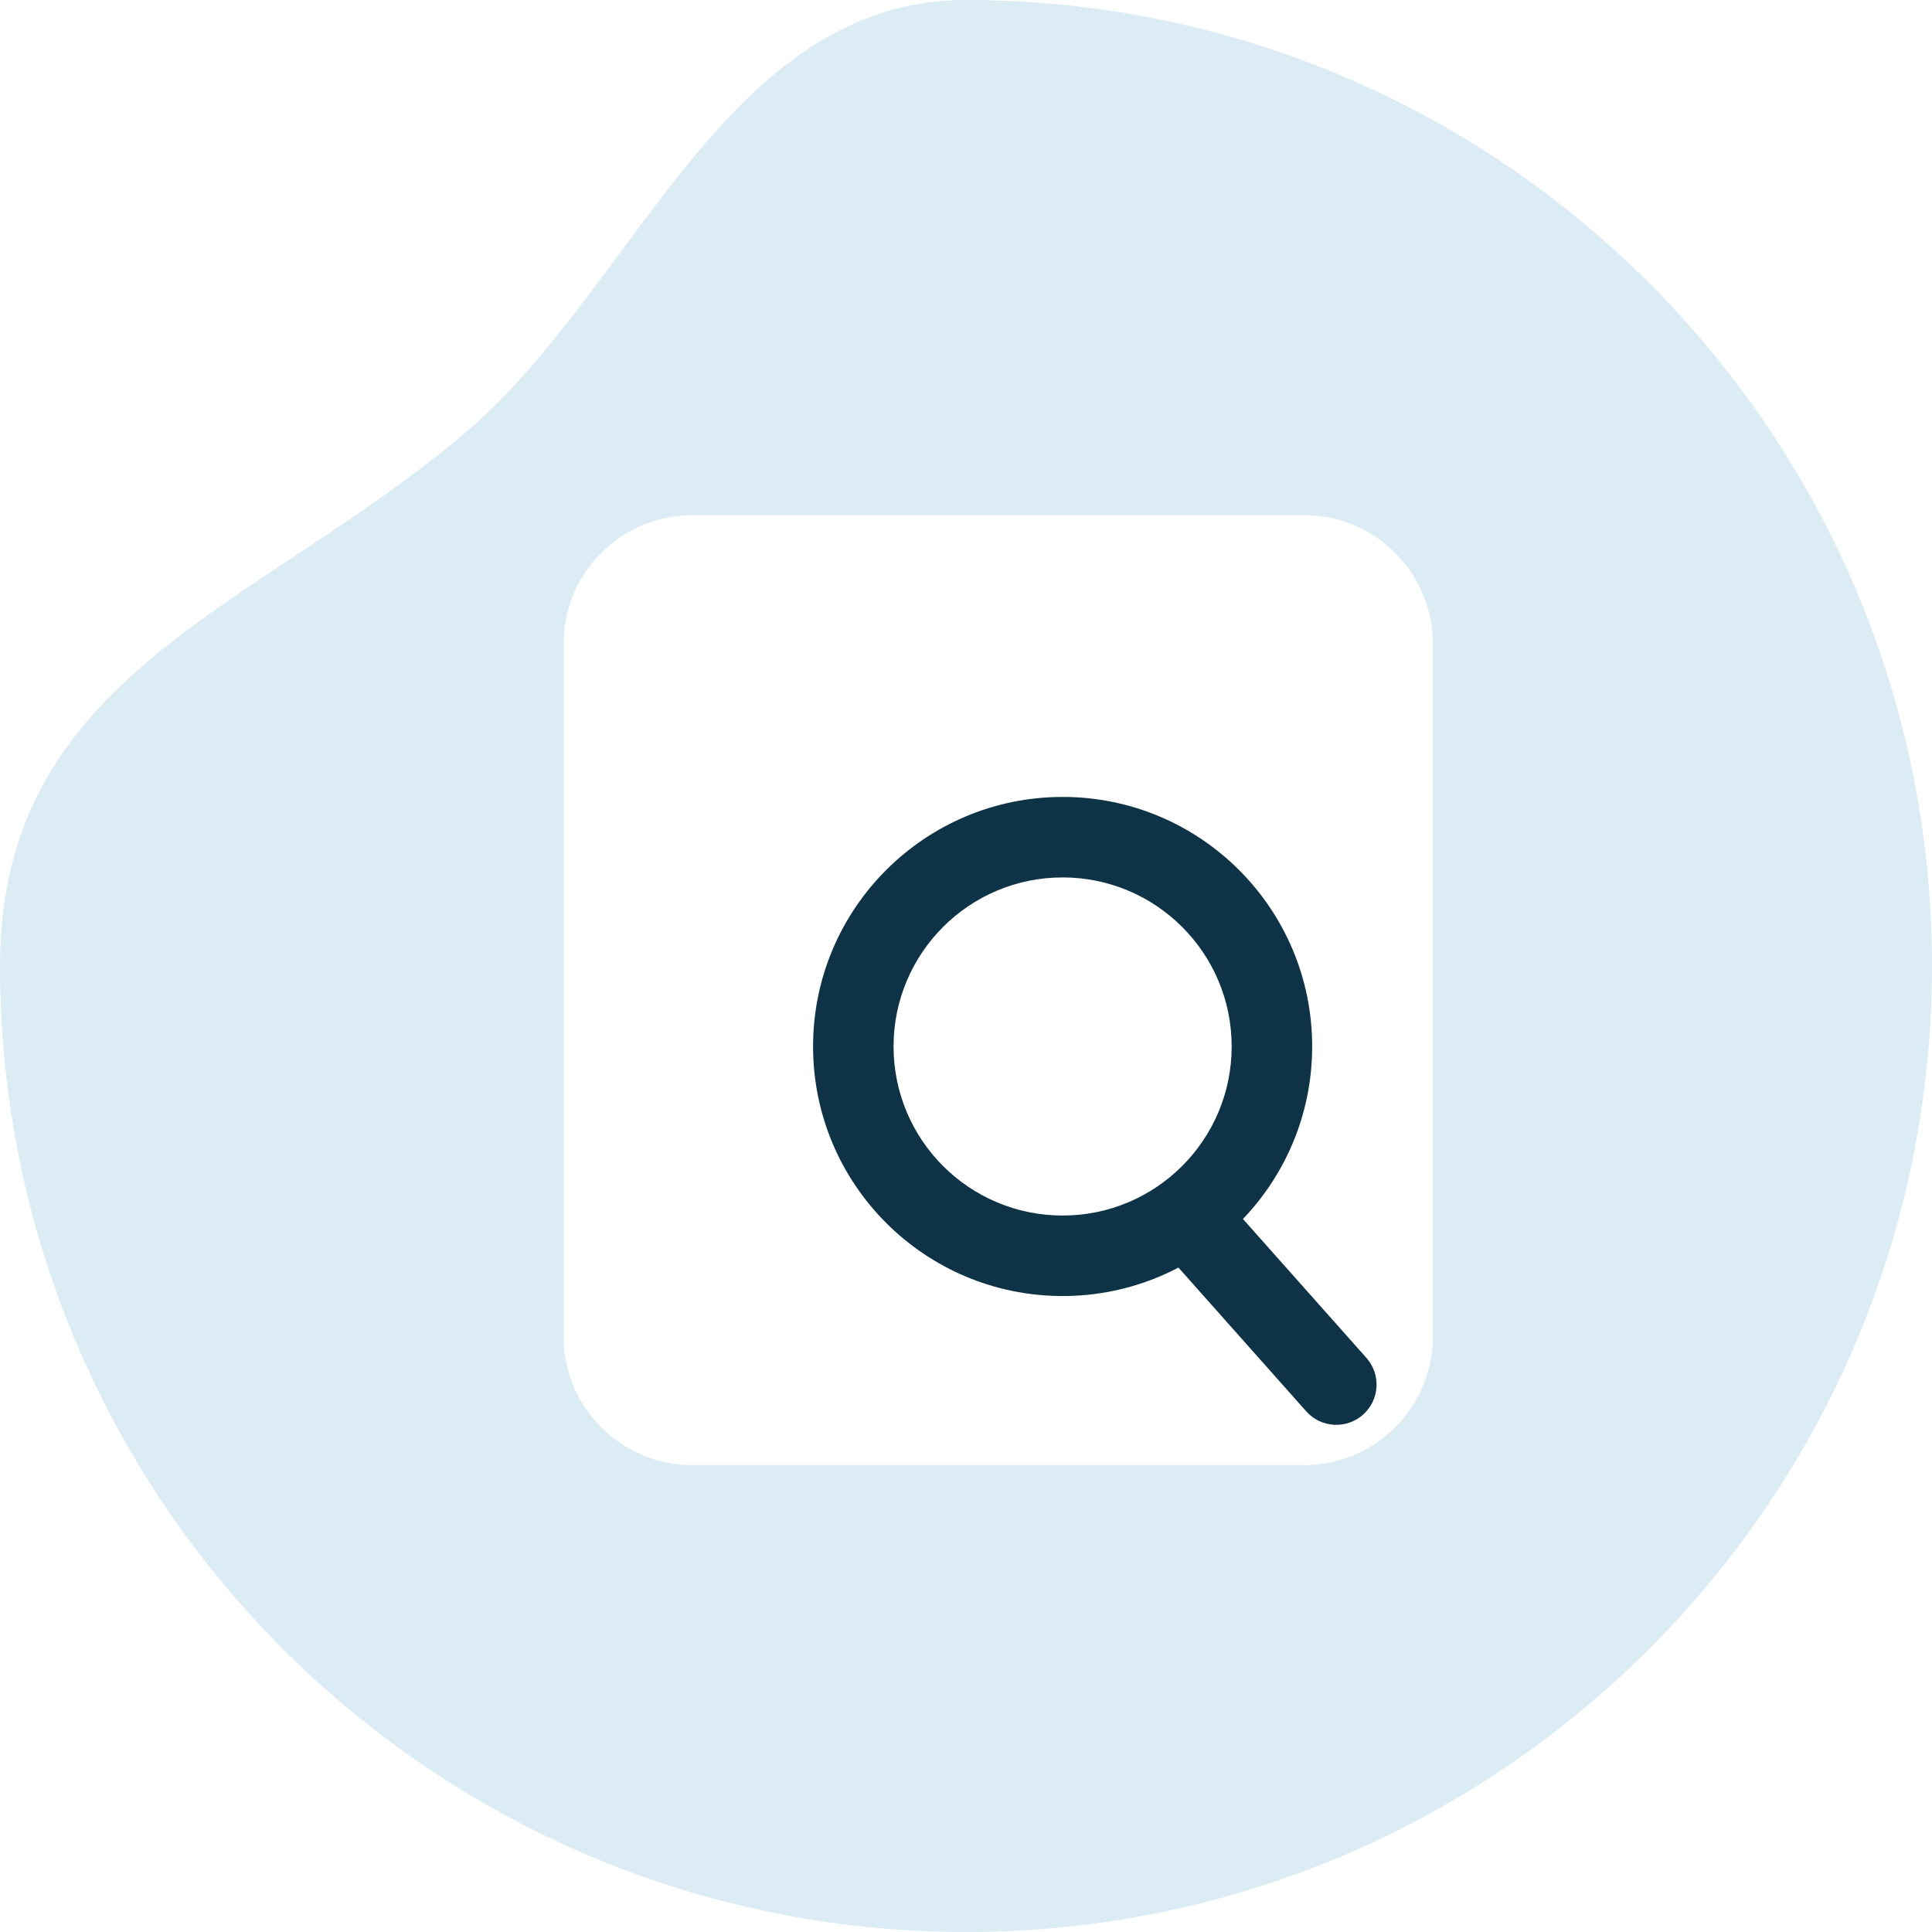
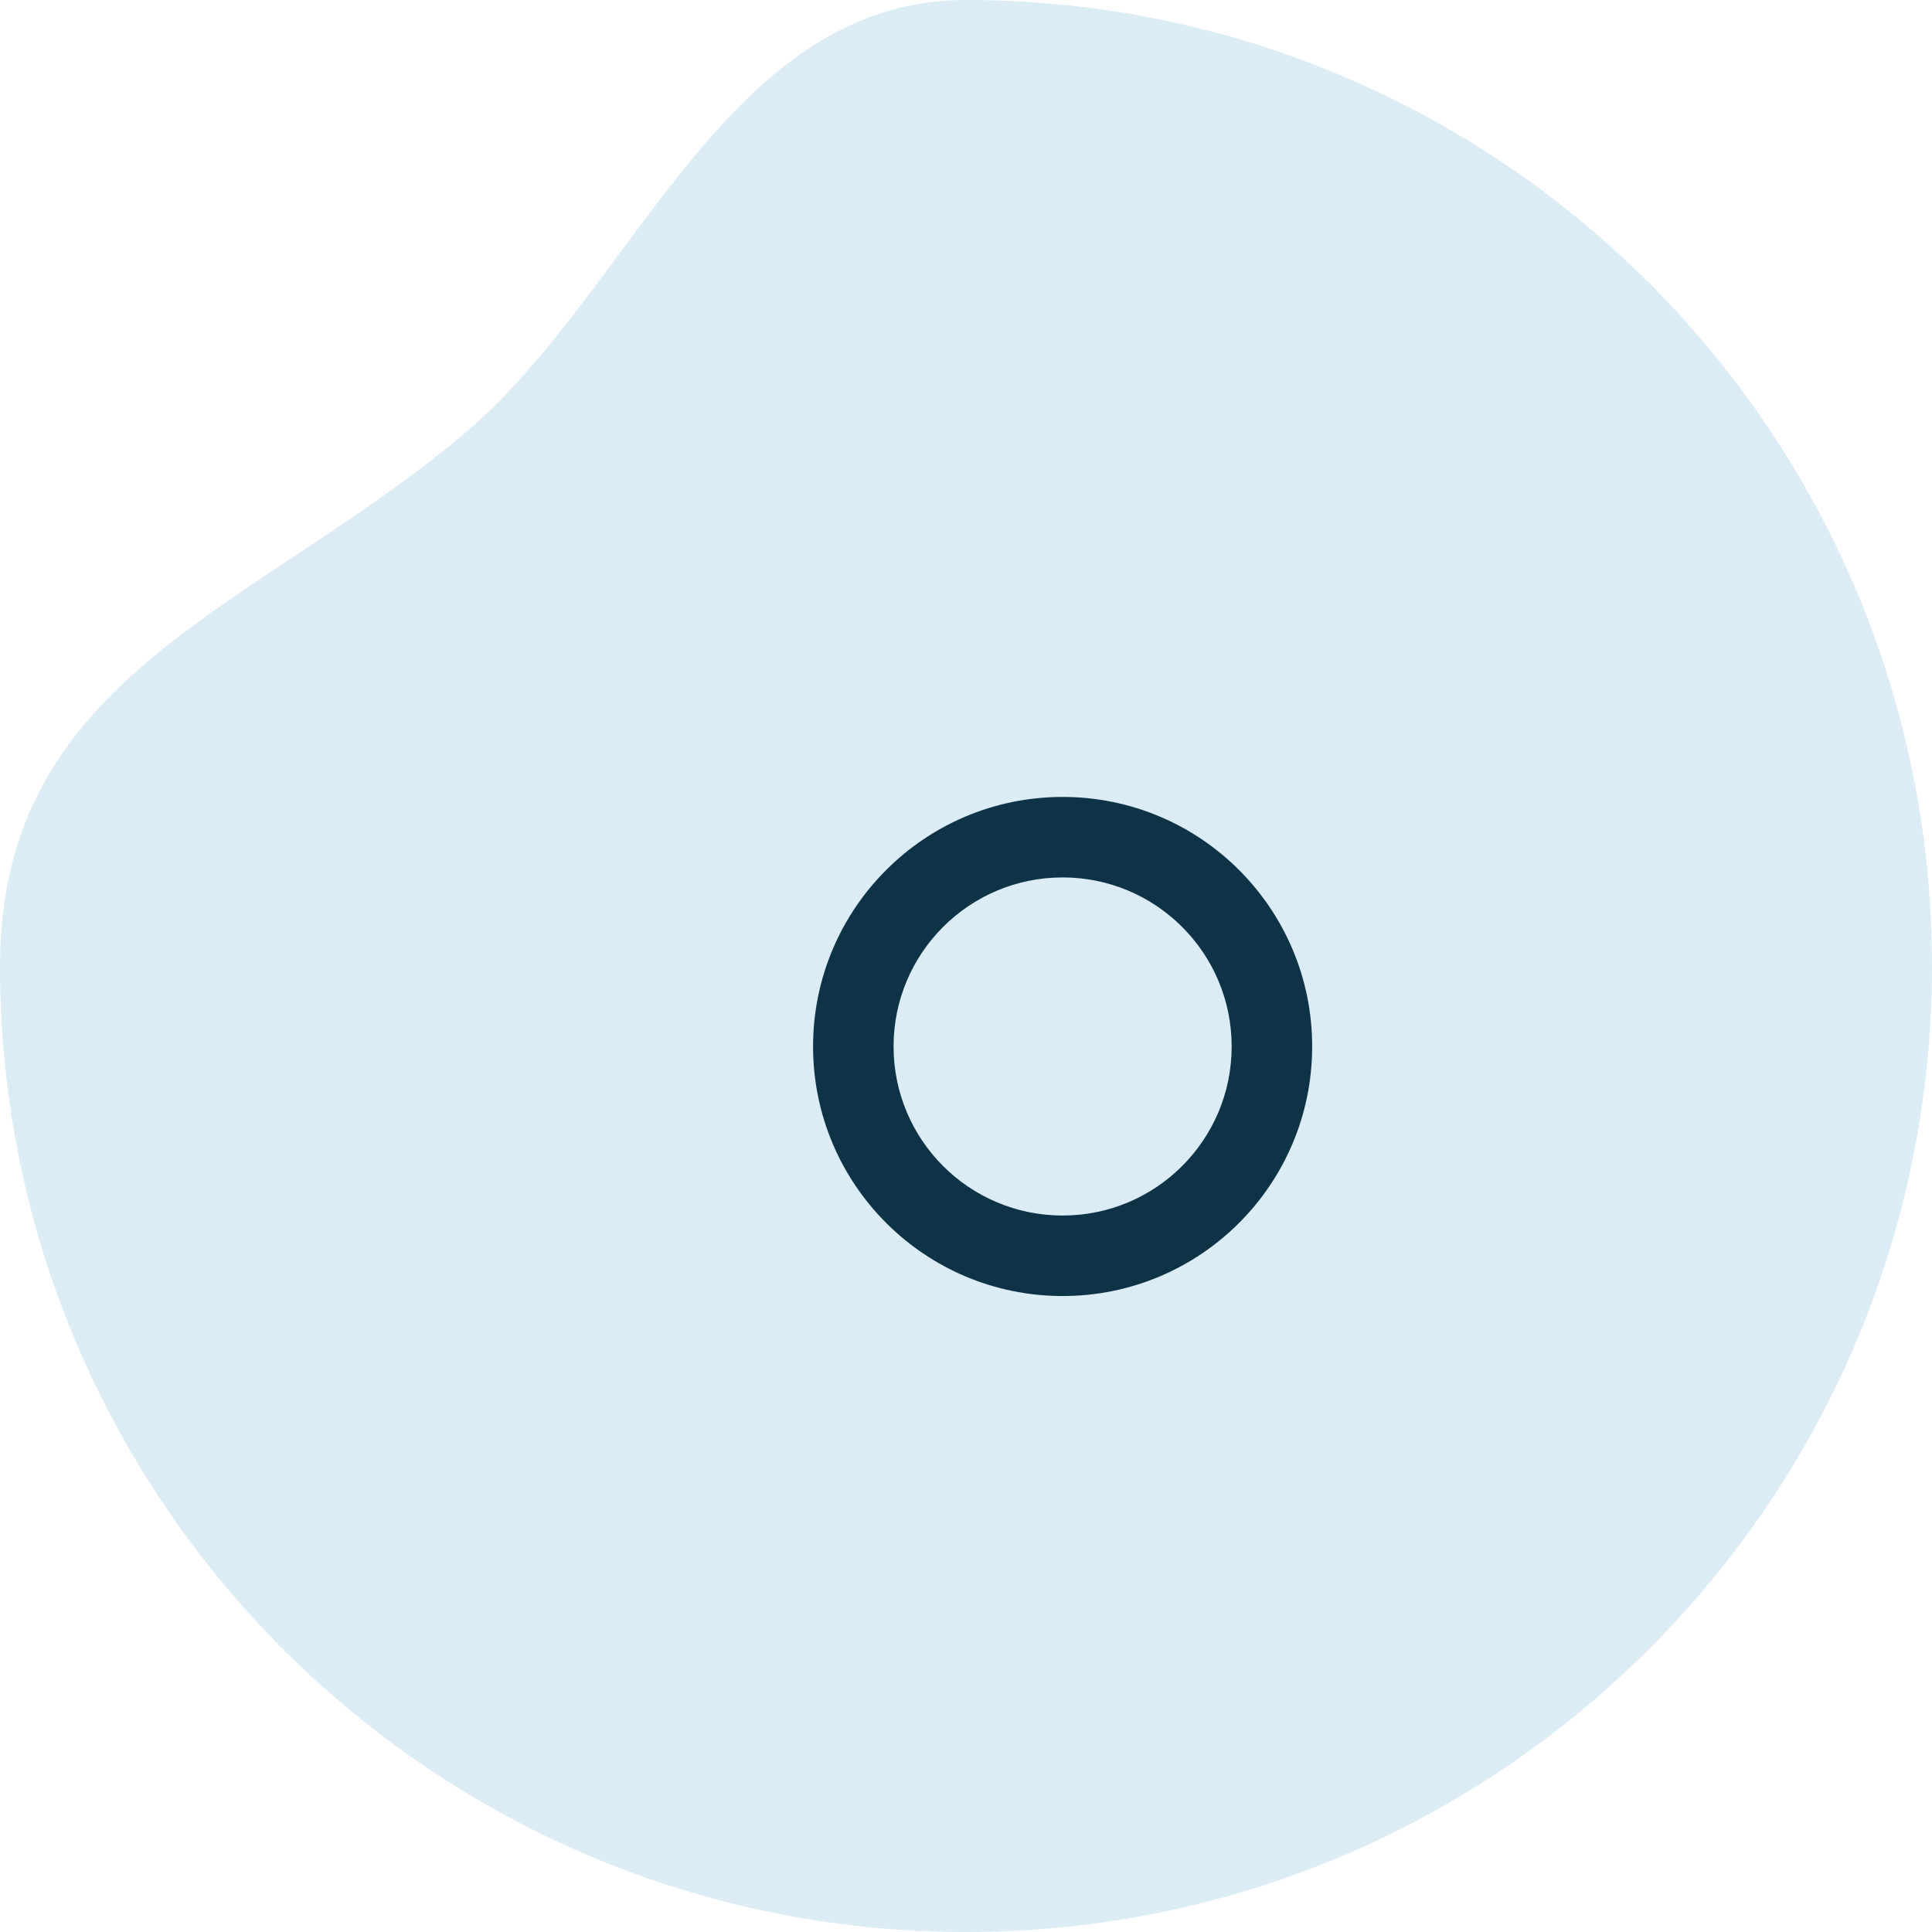
<svg xmlns="http://www.w3.org/2000/svg" width="204" height="204" viewBox="0 0 204 204" fill="none">
  <g id="icon">
    <path id="æ¤­åå½¢å¤ä»½-2" fill-rule="evenodd" clip-rule="evenodd" d="M102 204C158.333 204 204 158.333 204 102C204 45.667 158.333 0 102 0C76.726 0 67.119 30.314 49.3 45.538C27.402 64.246 0 70.941 0 102C0 158.333 45.667 204 102 204Z" fill="#DBECF5" />
    <g id="ç©å½¢å¤ä»½-46" filter="url(#filter0_f_8894_64607)">
-       <path d="M156.398 68H67.998C65.182 68 62.898 69.952 62.898 72.361V163.939C62.898 166.348 65.182 168.3 67.998 168.3H156.398C159.215 168.3 161.498 166.348 161.498 163.939V72.361C161.498 69.952 159.215 68 156.398 68Z" fill="#DBECF5" />
-     </g>
-     <path id="Rectangle 584" d="M59.5 67.998C59.5 60.487 65.589 54.398 73.1 54.398H137.7C145.211 54.398 151.3 60.487 151.3 67.998V141.098C151.3 148.61 145.211 154.698 137.7 154.698H73.1C65.589 154.698 59.5 148.61 59.5 141.098V67.998Z" fill="white" />
-     <path id="è·¯å¾-5 (Stroke)" fill-rule="evenodd" clip-rule="evenodd" d="M143.924 149.376C145.678 147.816 145.836 145.13 144.277 143.376L130.677 128.076C129.117 126.321 126.431 126.163 124.676 127.723C122.922 129.282 122.764 131.968 124.324 133.723L137.924 149.023C139.483 150.777 142.169 150.935 143.924 149.376Z" fill="#0E3346" />
+       </g>
    <path id="Ellipse 144 (Stroke)" fill-rule="evenodd" clip-rule="evenodd" d="M112.202 92.648C102.343 92.648 94.352 100.64 94.352 110.498C94.352 120.357 102.343 128.348 112.202 128.348C122.06 128.348 130.052 120.357 130.052 110.498C130.052 100.64 122.06 92.648 112.202 92.648ZM85.852 110.498C85.852 95.946 97.649 84.148 112.202 84.148C126.754 84.148 138.552 95.946 138.552 110.498C138.552 125.051 126.754 136.848 112.202 136.848C97.649 136.848 85.852 125.051 85.852 110.498Z" fill="#0E3346" />
  </g>
  <defs>
    <filter id="filter0_f_8894_64607" x="51.898" y="57" width="120.602" height="122.301" filterUnits="userSpaceOnUse" color-interpolation-filters="sRGB">
      <feFlood flood-opacity="0" result="BackgroundImageFix" />
      <feBlend mode="normal" in="SourceGraphic" in2="BackgroundImageFix" result="shape" />
      <feGaussianBlur stdDeviation="5.5" result="effect1_foregroundBlur_8894_64607" />
    </filter>
  </defs>
</svg>